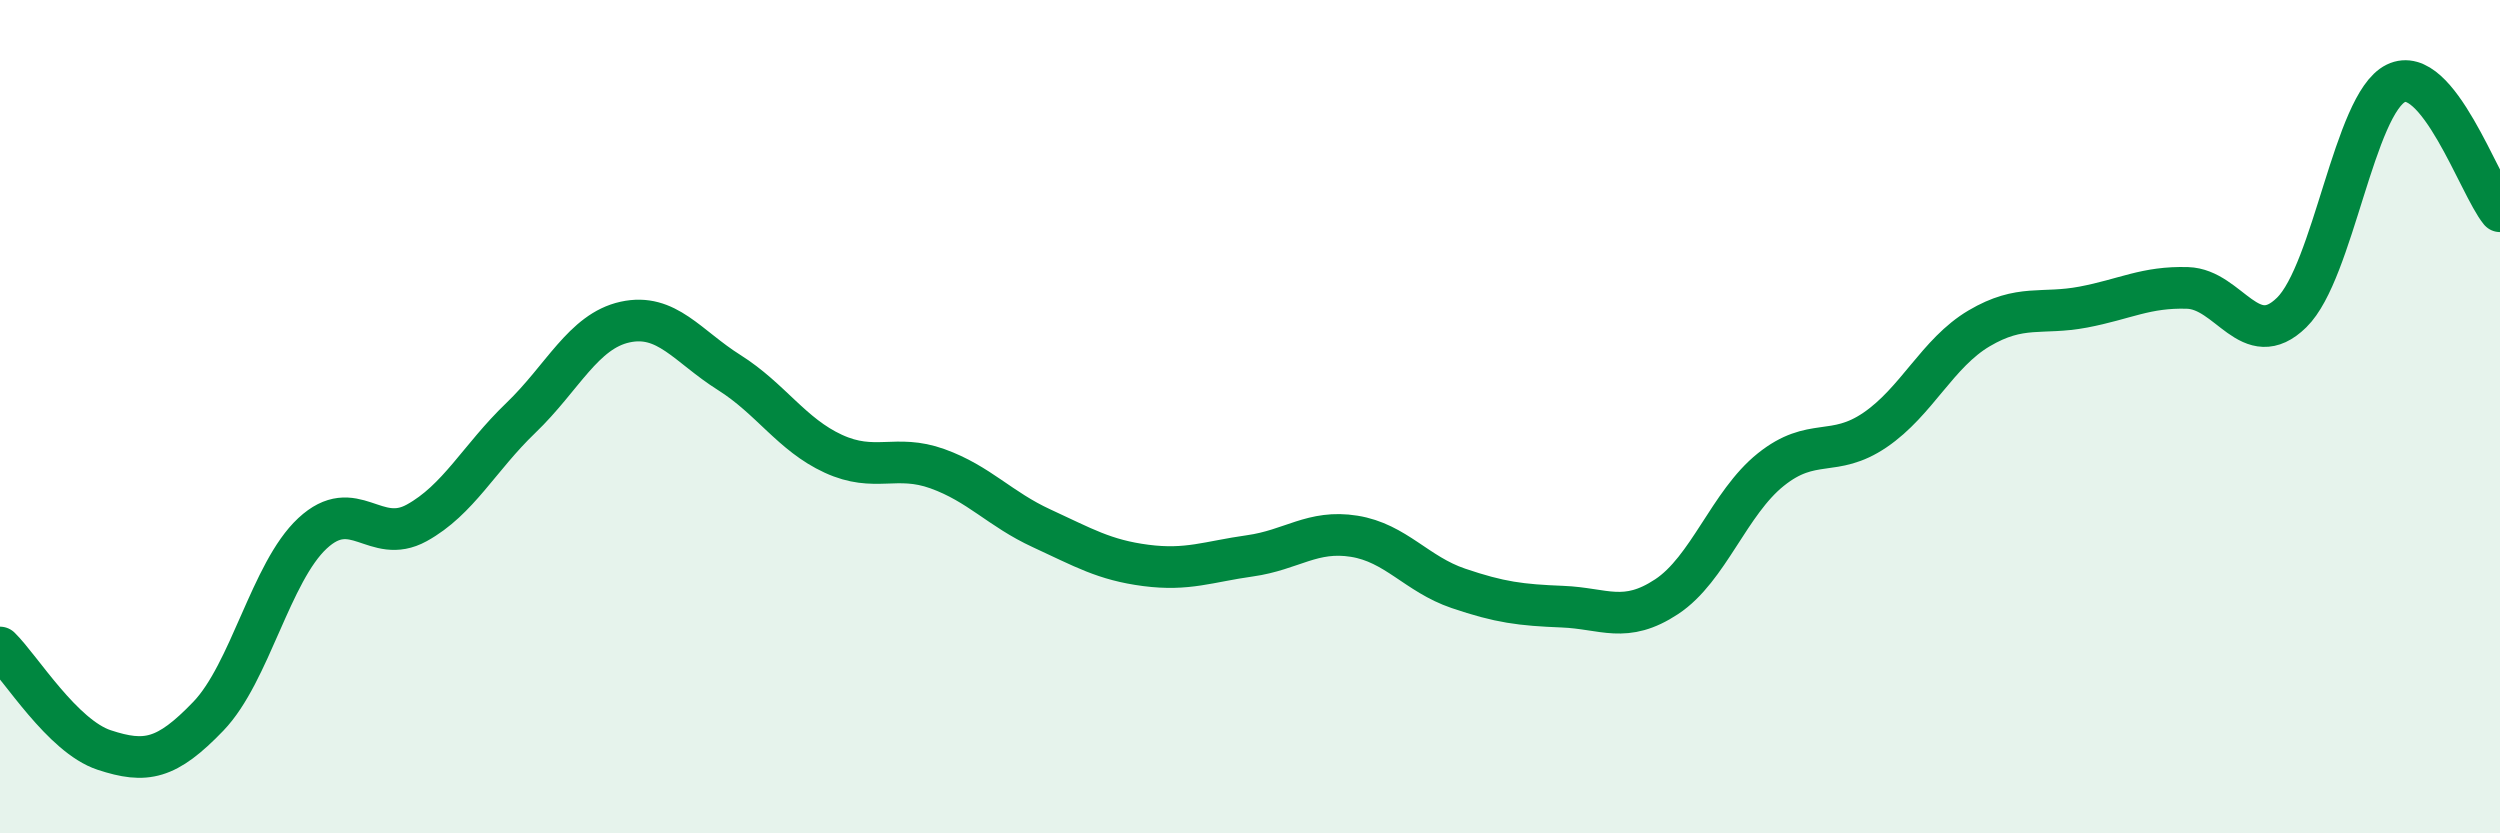
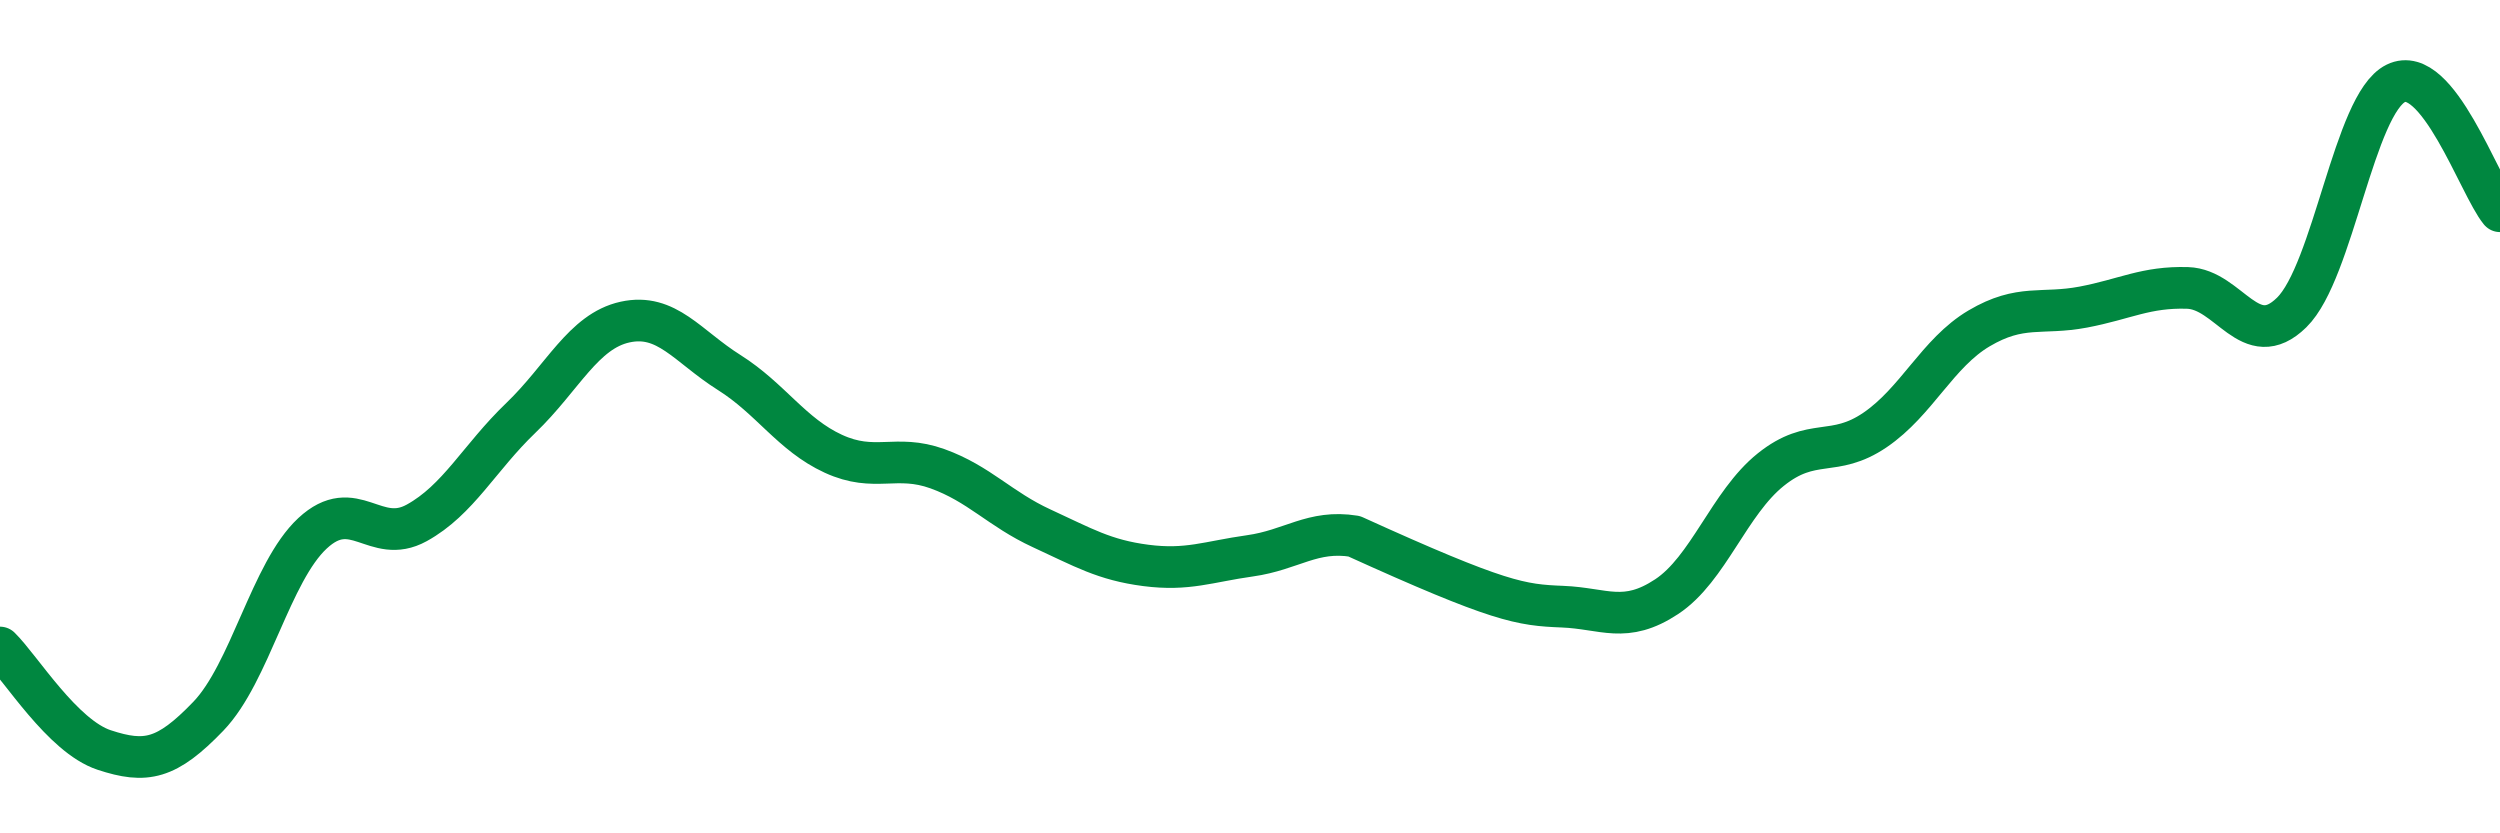
<svg xmlns="http://www.w3.org/2000/svg" width="60" height="20" viewBox="0 0 60 20">
-   <path d="M 0,15.54 C 0.5,16.03 1.5,17.67 2.5,18 C 3.5,18.33 4,18.23 5,17.19 C 6,16.15 6.5,13.73 7.5,12.8 C 8.5,11.87 9,13.1 10,12.55 C 11,12 11.5,10.99 12.5,10.03 C 13.5,9.07 14,7.95 15,7.73 C 16,7.51 16.5,8.31 17.5,8.94 C 18.5,9.57 19,10.43 20,10.89 C 21,11.35 21.5,10.89 22.5,11.25 C 23.5,11.61 24,12.22 25,12.68 C 26,13.14 26.5,13.44 27.5,13.57 C 28.5,13.7 29,13.48 30,13.34 C 31,13.2 31.5,12.71 32.5,12.87 C 33.5,13.03 34,13.78 35,14.12 C 36,14.46 36.5,14.52 37.5,14.56 C 38.5,14.6 39,14.98 40,14.32 C 41,13.66 41.5,12.07 42.5,11.27 C 43.5,10.47 44,11 45,10.32 C 46,9.64 46.5,8.47 47.5,7.88 C 48.5,7.29 49,7.56 50,7.37 C 51,7.18 51.5,6.88 52.5,6.91 C 53.5,6.94 54,8.48 55,7.5 C 56,6.52 56.5,2.49 57.5,2 C 58.5,1.51 59.5,4.46 60,5.07L60 20L0 20Z" fill="#008740" opacity="0.1" stroke-linecap="round" stroke-linejoin="round" />
-   <path d="M 0,15.54 C 0.5,16.03 1.5,17.67 2.5,18 C 3.5,18.33 4,18.23 5,17.19 C 6,16.15 6.5,13.73 7.5,12.8 C 8.5,11.87 9,13.1 10,12.55 C 11,12 11.5,10.99 12.5,10.03 C 13.5,9.07 14,7.95 15,7.73 C 16,7.51 16.5,8.31 17.5,8.94 C 18.5,9.57 19,10.43 20,10.89 C 21,11.35 21.5,10.89 22.5,11.25 C 23.5,11.61 24,12.22 25,12.68 C 26,13.14 26.5,13.44 27.5,13.57 C 28.5,13.7 29,13.48 30,13.34 C 31,13.2 31.5,12.71 32.5,12.87 C 33.5,13.03 34,13.78 35,14.12 C 36,14.46 36.5,14.52 37.5,14.56 C 38.5,14.6 39,14.98 40,14.32 C 41,13.66 41.5,12.07 42.5,11.27 C 43.5,10.47 44,11 45,10.32 C 46,9.64 46.5,8.47 47.5,7.88 C 48.5,7.29 49,7.56 50,7.37 C 51,7.18 51.5,6.88 52.5,6.91 C 53.5,6.94 54,8.48 55,7.5 C 56,6.52 56.5,2.49 57.5,2 C 58.5,1.51 59.5,4.46 60,5.07" stroke="#008740" stroke-width="1" fill="none" stroke-linecap="round" stroke-linejoin="round" />
+   <path d="M 0,15.54 C 0.5,16.03 1.5,17.67 2.5,18 C 3.5,18.33 4,18.23 5,17.19 C 6,16.15 6.5,13.73 7.5,12.8 C 8.5,11.87 9,13.1 10,12.55 C 11,12 11.5,10.99 12.5,10.03 C 13.5,9.07 14,7.95 15,7.73 C 16,7.51 16.5,8.31 17.5,8.94 C 18.5,9.57 19,10.43 20,10.89 C 21,11.35 21.5,10.89 22.5,11.25 C 23.5,11.61 24,12.22 25,12.68 C 26,13.14 26.5,13.44 27.5,13.57 C 28.5,13.7 29,13.48 30,13.34 C 31,13.2 31.5,12.71 32.5,12.87 C 36,14.46 36.5,14.52 37.5,14.56 C 38.5,14.6 39,14.98 40,14.32 C 41,13.66 41.5,12.07 42.5,11.27 C 43.5,10.47 44,11 45,10.32 C 46,9.64 46.5,8.47 47.5,7.88 C 48.5,7.29 49,7.56 50,7.37 C 51,7.18 51.5,6.88 52.5,6.91 C 53.5,6.94 54,8.48 55,7.5 C 56,6.52 56.5,2.49 57.5,2 C 58.5,1.51 59.5,4.46 60,5.07" stroke="#008740" stroke-width="1" fill="none" stroke-linecap="round" stroke-linejoin="round" />
</svg>